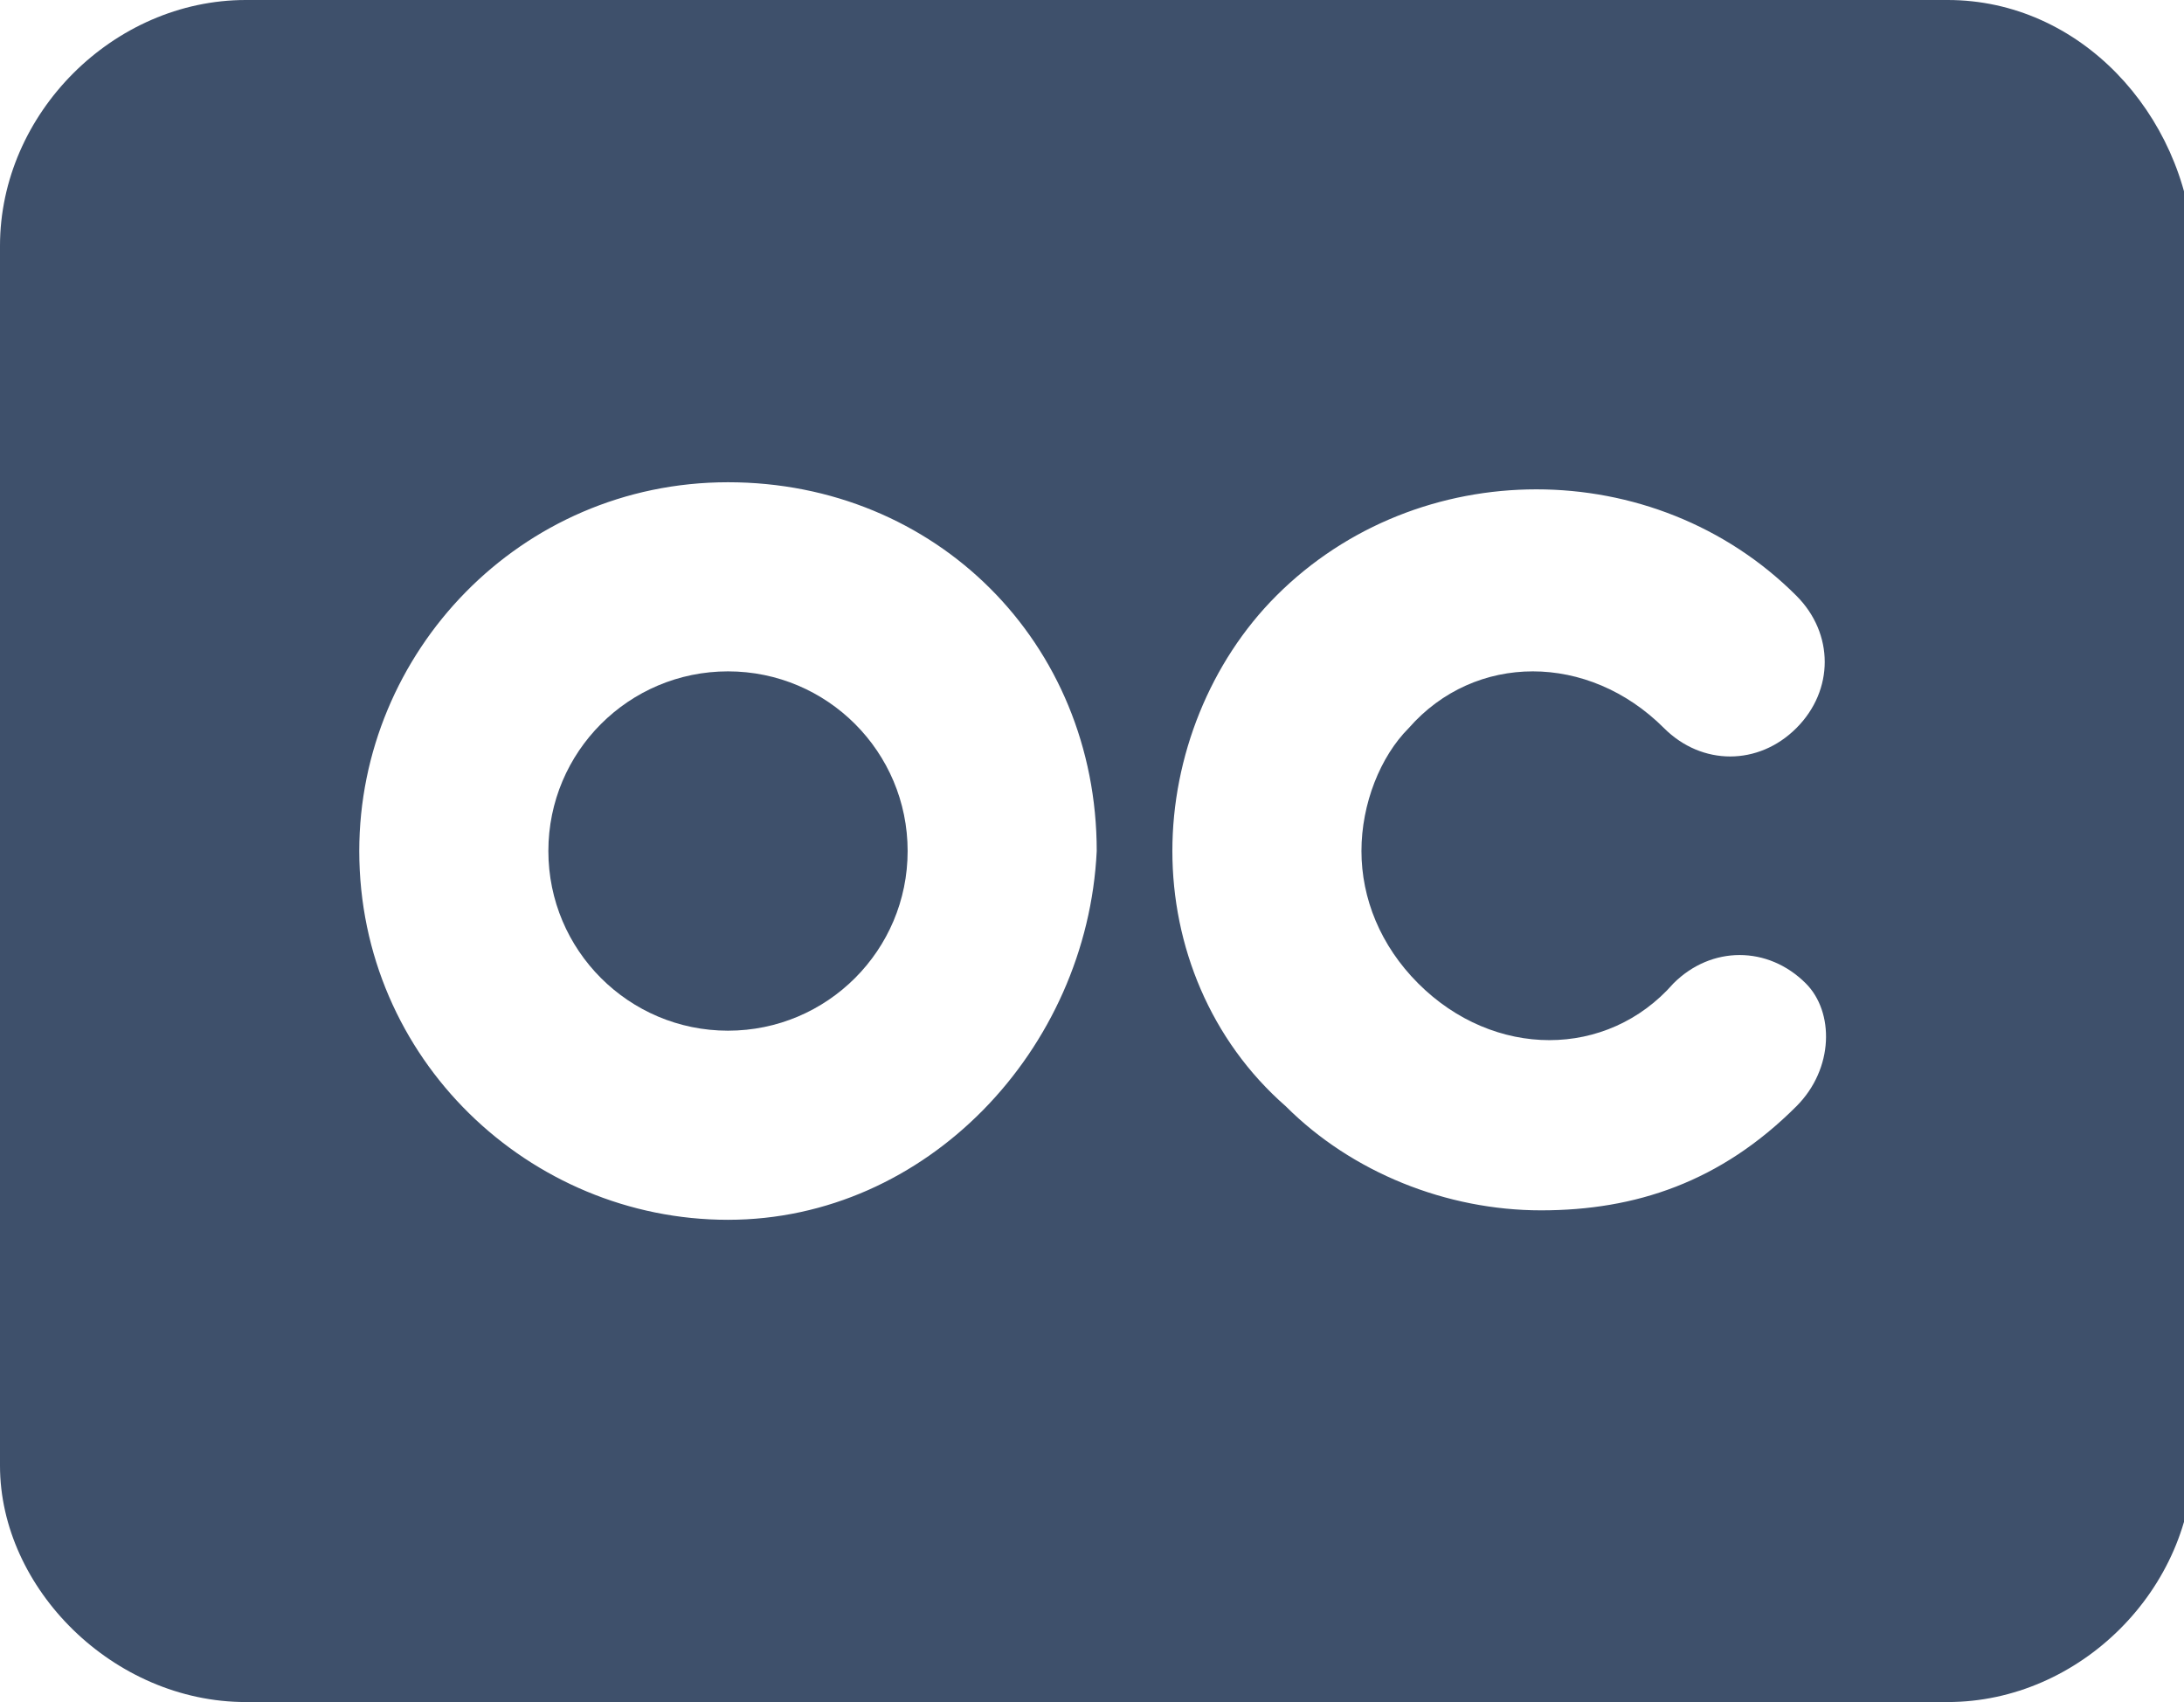
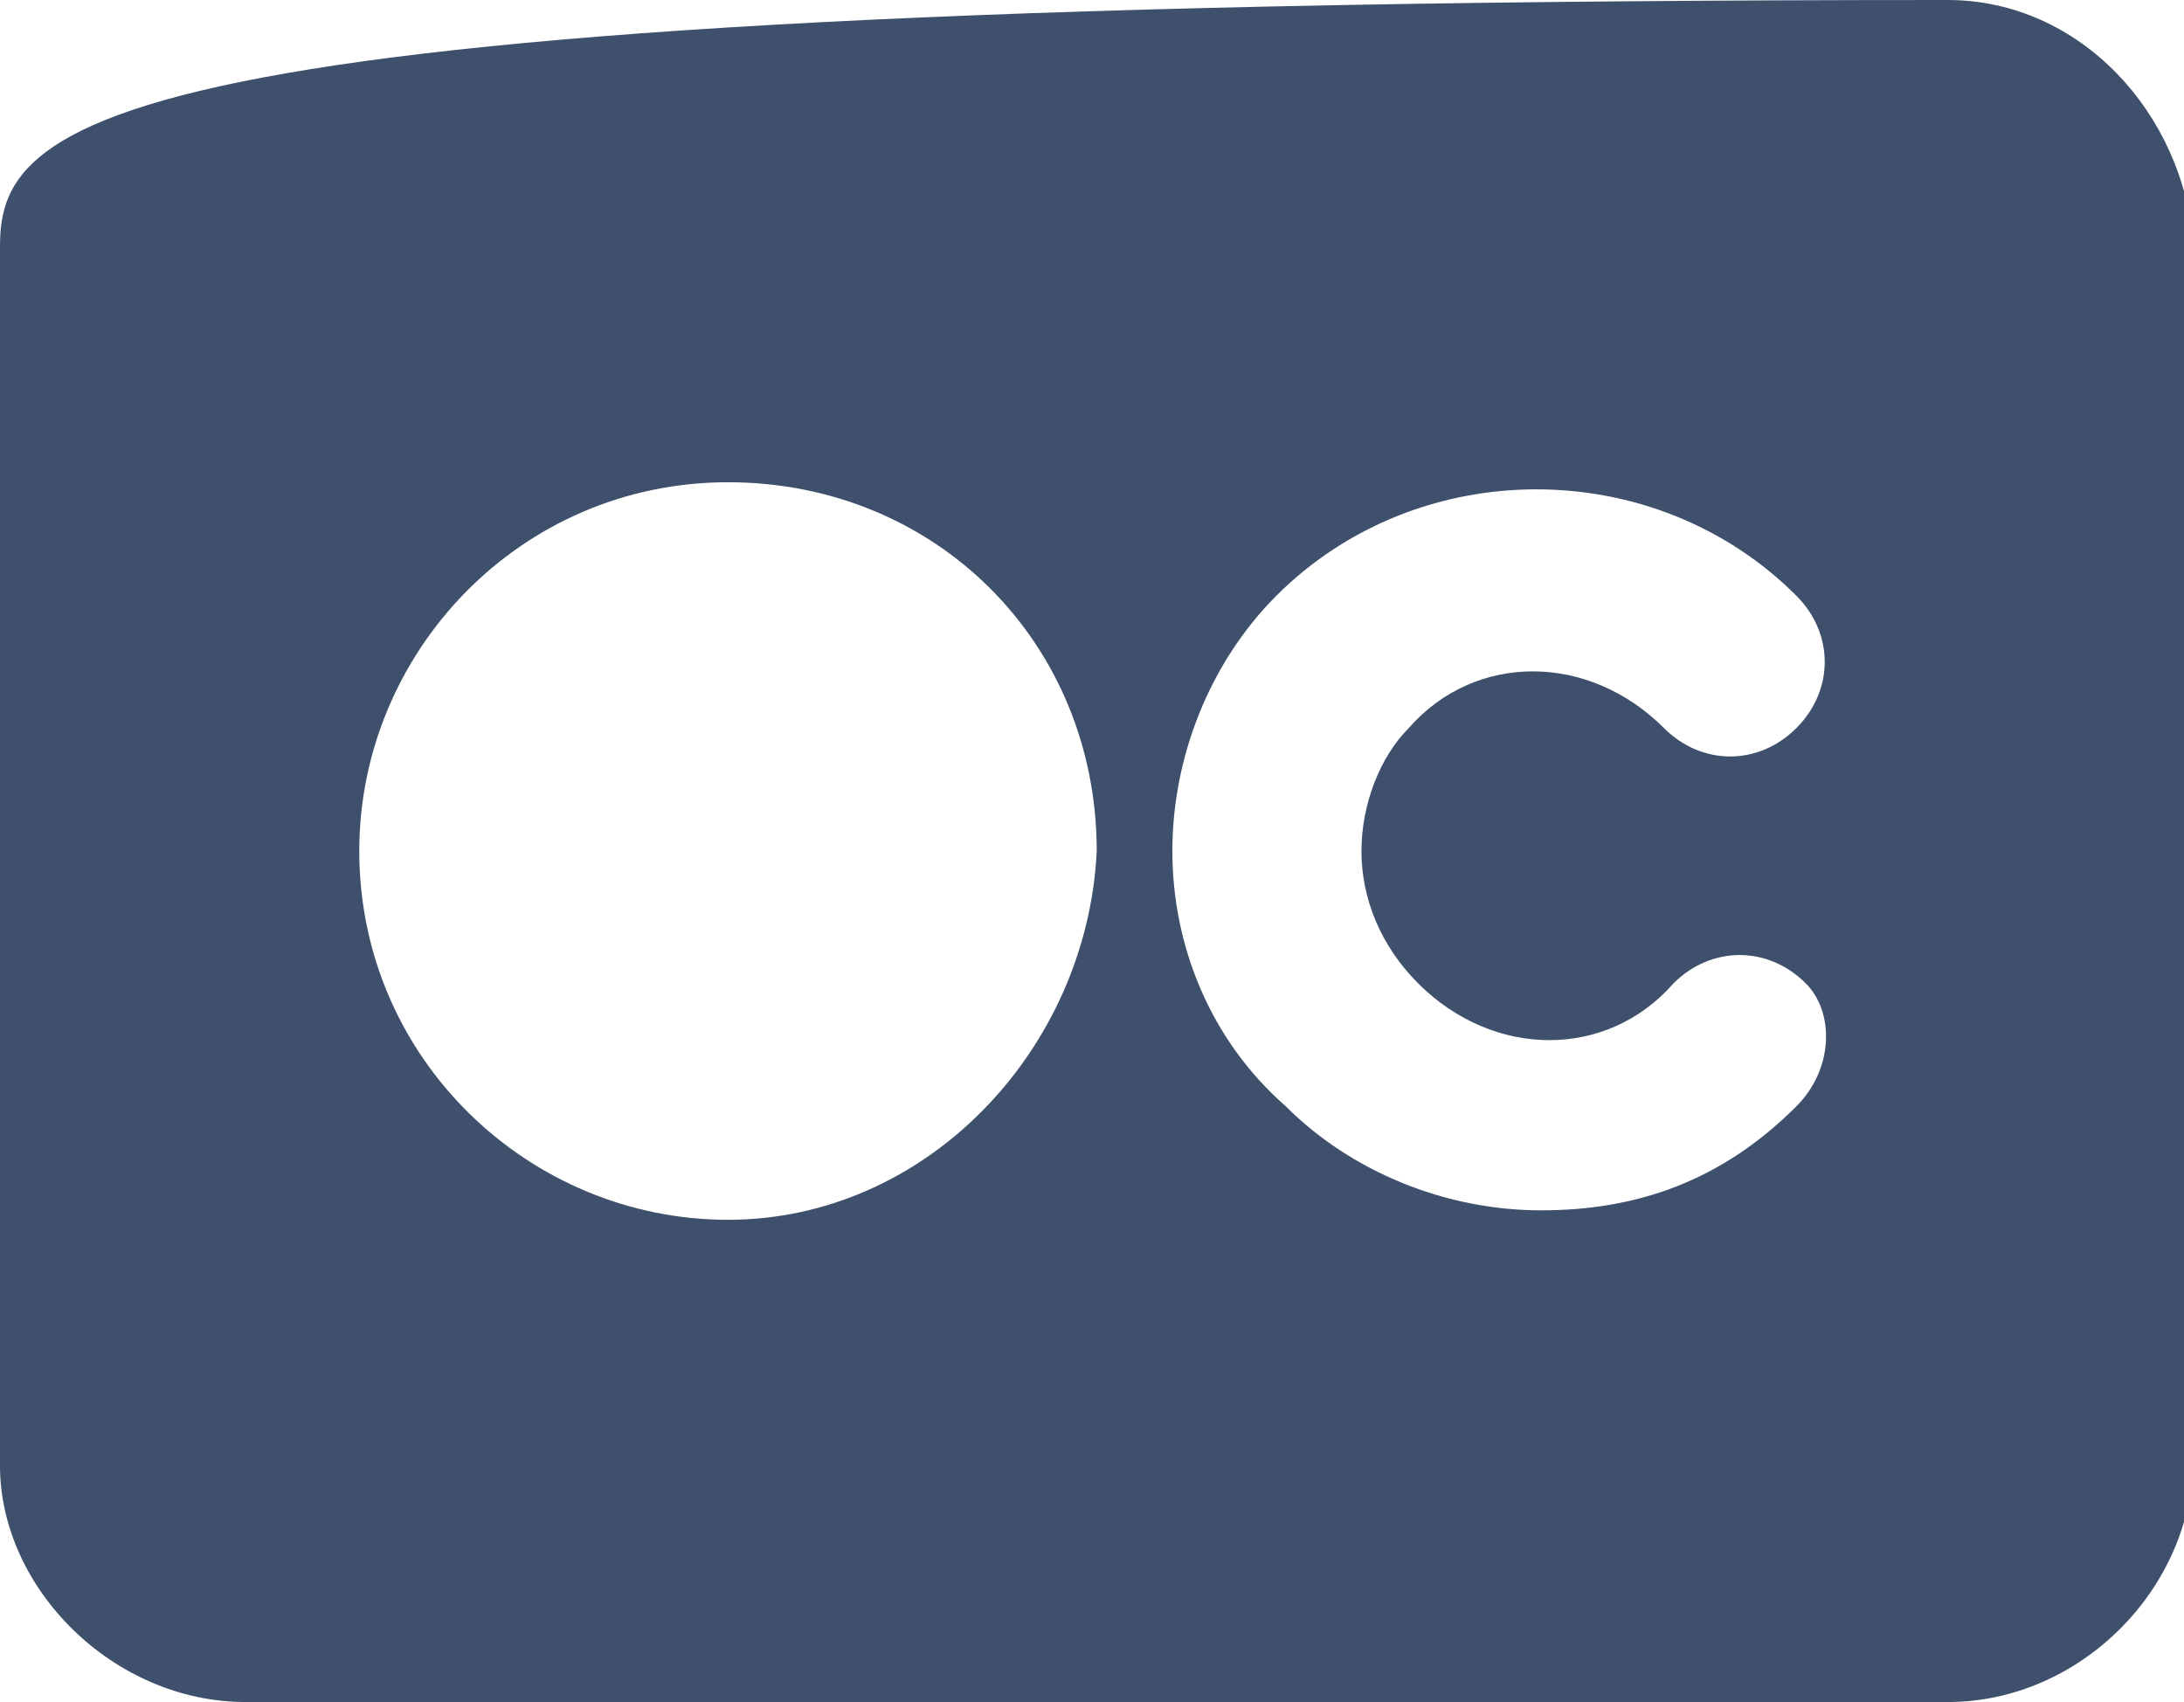
<svg xmlns="http://www.w3.org/2000/svg" version="1.1" id="Layer_1" x="0px" y="0px" viewBox="0 0 23.1 18" style="enable-background:new 0 0 23.1 18;" xml:space="preserve">
  <style type="text/css">
	.st0{fill:#3E506B;}
</style>
  <g>
-     <circle class="st0" cx="7.7" cy="9" r="1.9" />
-     <path class="st0" d="M20.6,0h-18C1.2,0,0,1.2,0,2.6v12.9C0,16.8,1.2,18,2.6,18h18c1.4,0,2.6-1.2,2.6-2.6V2.6C23.1,1.2,22,0,20.6,0z    M7.7,12.9c-2.1,0-3.9-1.7-3.9-3.9c0-2.1,1.7-3.9,3.9-3.9s3.9,1.7,3.9,3.9C11.5,11.1,9.8,12.9,7.7,12.9z M19,11.7   c-0.8,0.8-1.7,1.1-2.7,1.1s-2-0.4-2.7-1.1C12.8,11,12.4,10,12.4,9s0.4-2,1.1-2.7c1.5-1.5,4-1.5,5.5,0c0.4,0.4,0.4,1,0,1.4   s-1,0.4-1.4,0c-0.8-0.8-2-0.8-2.7,0C14.6,8,14.4,8.5,14.4,9s0.2,1,0.6,1.4c0.8,0.8,2,0.8,2.7,0c0.4-0.4,1-0.4,1.4,0   C19.4,10.7,19.4,11.3,19,11.7z" />
+     <path class="st0" d="M20.6,0C1.2,0,0,1.2,0,2.6v12.9C0,16.8,1.2,18,2.6,18h18c1.4,0,2.6-1.2,2.6-2.6V2.6C23.1,1.2,22,0,20.6,0z    M7.7,12.9c-2.1,0-3.9-1.7-3.9-3.9c0-2.1,1.7-3.9,3.9-3.9s3.9,1.7,3.9,3.9C11.5,11.1,9.8,12.9,7.7,12.9z M19,11.7   c-0.8,0.8-1.7,1.1-2.7,1.1s-2-0.4-2.7-1.1C12.8,11,12.4,10,12.4,9s0.4-2,1.1-2.7c1.5-1.5,4-1.5,5.5,0c0.4,0.4,0.4,1,0,1.4   s-1,0.4-1.4,0c-0.8-0.8-2-0.8-2.7,0C14.6,8,14.4,8.5,14.4,9s0.2,1,0.6,1.4c0.8,0.8,2,0.8,2.7,0c0.4-0.4,1-0.4,1.4,0   C19.4,10.7,19.4,11.3,19,11.7z" />
  </g>
</svg>